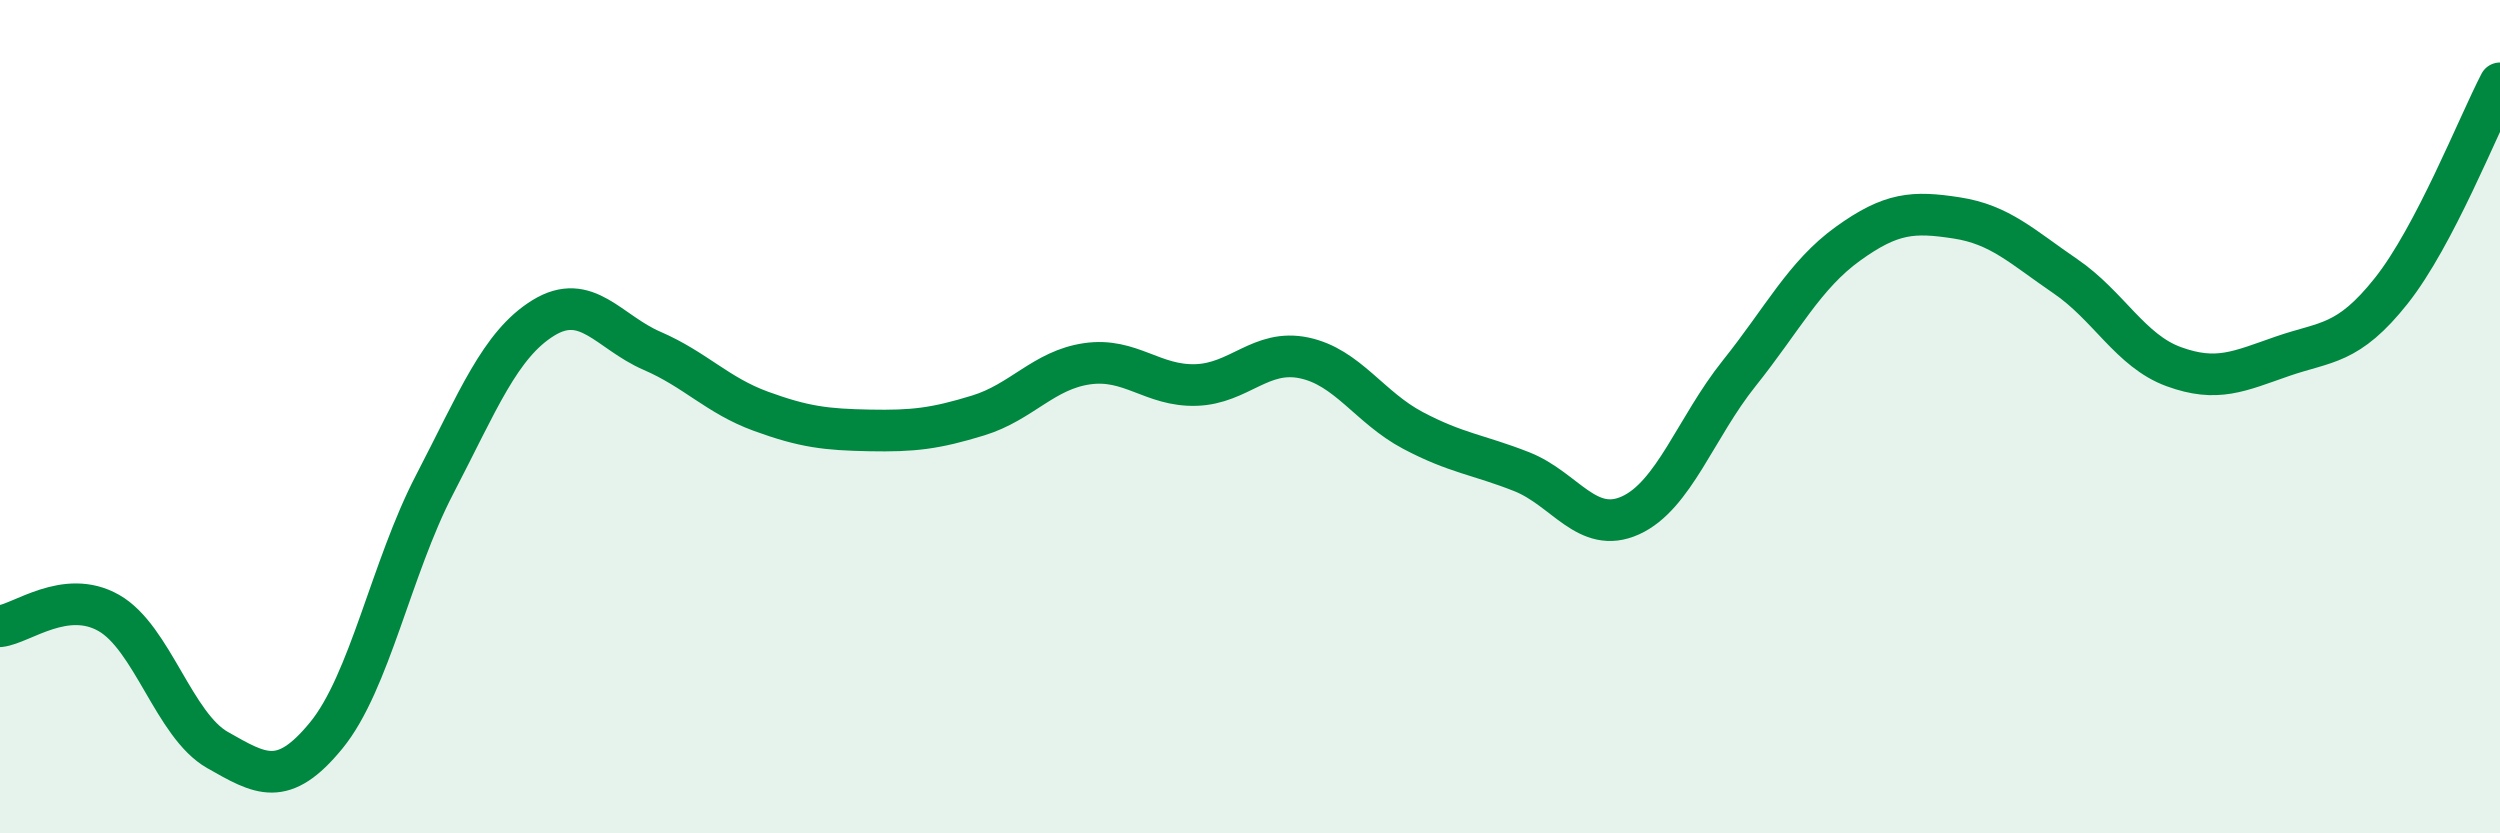
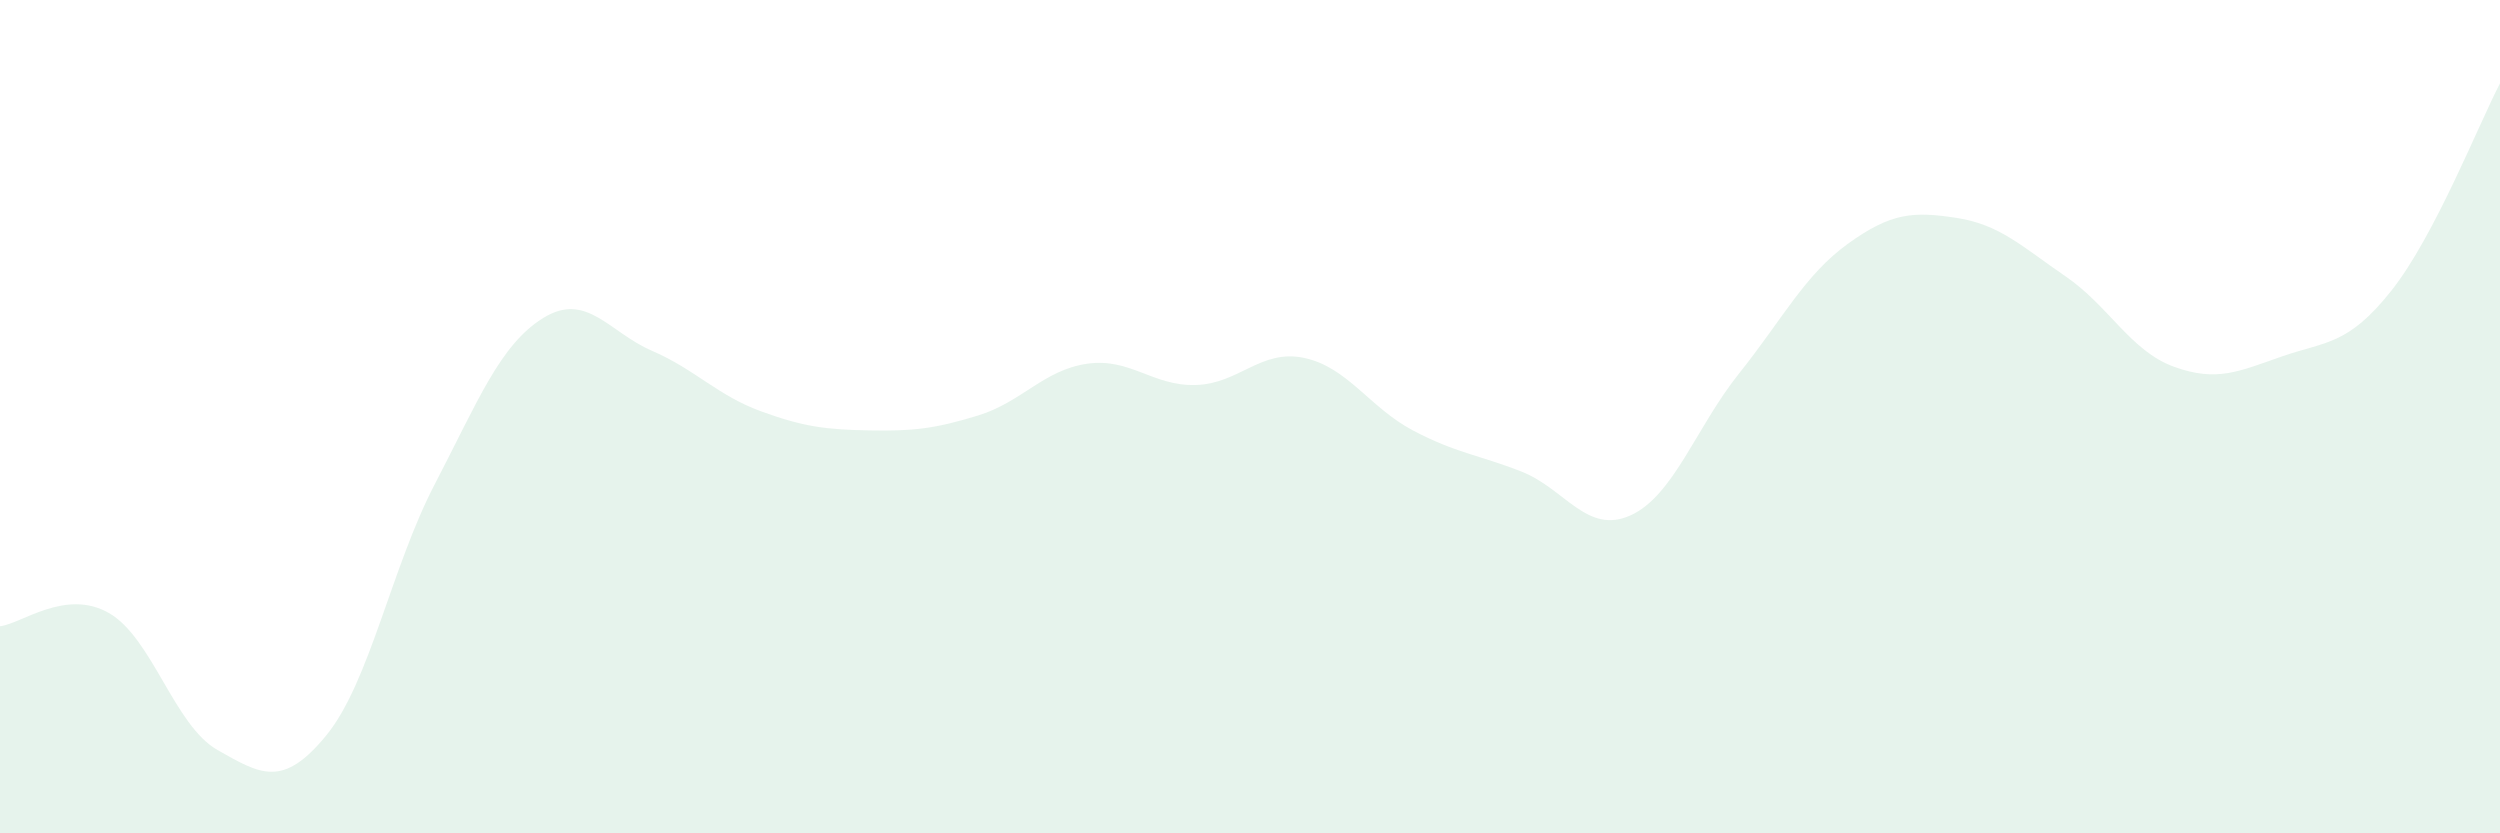
<svg xmlns="http://www.w3.org/2000/svg" width="60" height="20" viewBox="0 0 60 20">
  <path d="M 0,15.03 C 0.52,14.97 1.57,14.12 2.61,14.71 C 3.65,15.3 4.18,17.41 5.22,18 C 6.26,18.59 6.79,18.92 7.83,17.65 C 8.87,16.38 9.39,13.63 10.43,11.63 C 11.47,9.63 12,8.27 13.04,7.63 C 14.08,6.99 14.61,7.97 15.65,8.42 C 16.69,8.87 17.22,9.49 18.26,9.87 C 19.3,10.25 19.83,10.31 20.87,10.33 C 21.91,10.35 22.44,10.29 23.48,9.97 C 24.52,9.65 25.05,8.88 26.09,8.73 C 27.13,8.58 27.66,9.27 28.7,9.24 C 29.74,9.21 30.26,8.37 31.3,8.59 C 32.34,8.81 32.87,9.78 33.91,10.33 C 34.95,10.88 35.48,10.91 36.52,11.32 C 37.56,11.73 38.09,12.84 39.13,12.37 C 40.17,11.9 40.7,10.26 41.74,8.96 C 42.78,7.66 43.31,6.6 44.35,5.85 C 45.39,5.1 45.92,5.07 46.96,5.23 C 48,5.39 48.53,5.92 49.57,6.63 C 50.61,7.34 51.13,8.42 52.17,8.8 C 53.21,9.18 53.74,8.91 54.78,8.55 C 55.82,8.19 56.35,8.29 57.39,6.98 C 58.43,5.67 59.48,3 60,2L60 20L0 20Z" fill="#008740" opacity="0.1" stroke-linecap="round" stroke-linejoin="round" />
-   <path d="M 0,15.03 C 0.52,14.97 1.57,14.12 2.61,14.71 C 3.65,15.3 4.18,17.41 5.22,18 C 6.26,18.59 6.79,18.92 7.83,17.65 C 8.87,16.38 9.39,13.63 10.43,11.63 C 11.47,9.63 12,8.27 13.04,7.63 C 14.08,6.99 14.61,7.97 15.65,8.42 C 16.69,8.87 17.22,9.49 18.26,9.87 C 19.3,10.25 19.83,10.31 20.87,10.33 C 21.91,10.35 22.44,10.29 23.48,9.97 C 24.52,9.65 25.05,8.88 26.09,8.73 C 27.13,8.58 27.66,9.27 28.7,9.24 C 29.74,9.21 30.26,8.37 31.3,8.59 C 32.34,8.81 32.87,9.78 33.91,10.33 C 34.95,10.88 35.48,10.91 36.52,11.32 C 37.56,11.73 38.09,12.84 39.13,12.37 C 40.17,11.9 40.7,10.26 41.74,8.96 C 42.78,7.66 43.31,6.6 44.35,5.85 C 45.39,5.1 45.92,5.07 46.96,5.23 C 48,5.39 48.53,5.92 49.57,6.63 C 50.61,7.34 51.13,8.42 52.17,8.8 C 53.21,9.18 53.74,8.91 54.78,8.55 C 55.82,8.19 56.35,8.29 57.39,6.98 C 58.43,5.67 59.48,3 60,2" stroke="#008740" stroke-width="1" fill="none" stroke-linecap="round" stroke-linejoin="round" />
</svg>